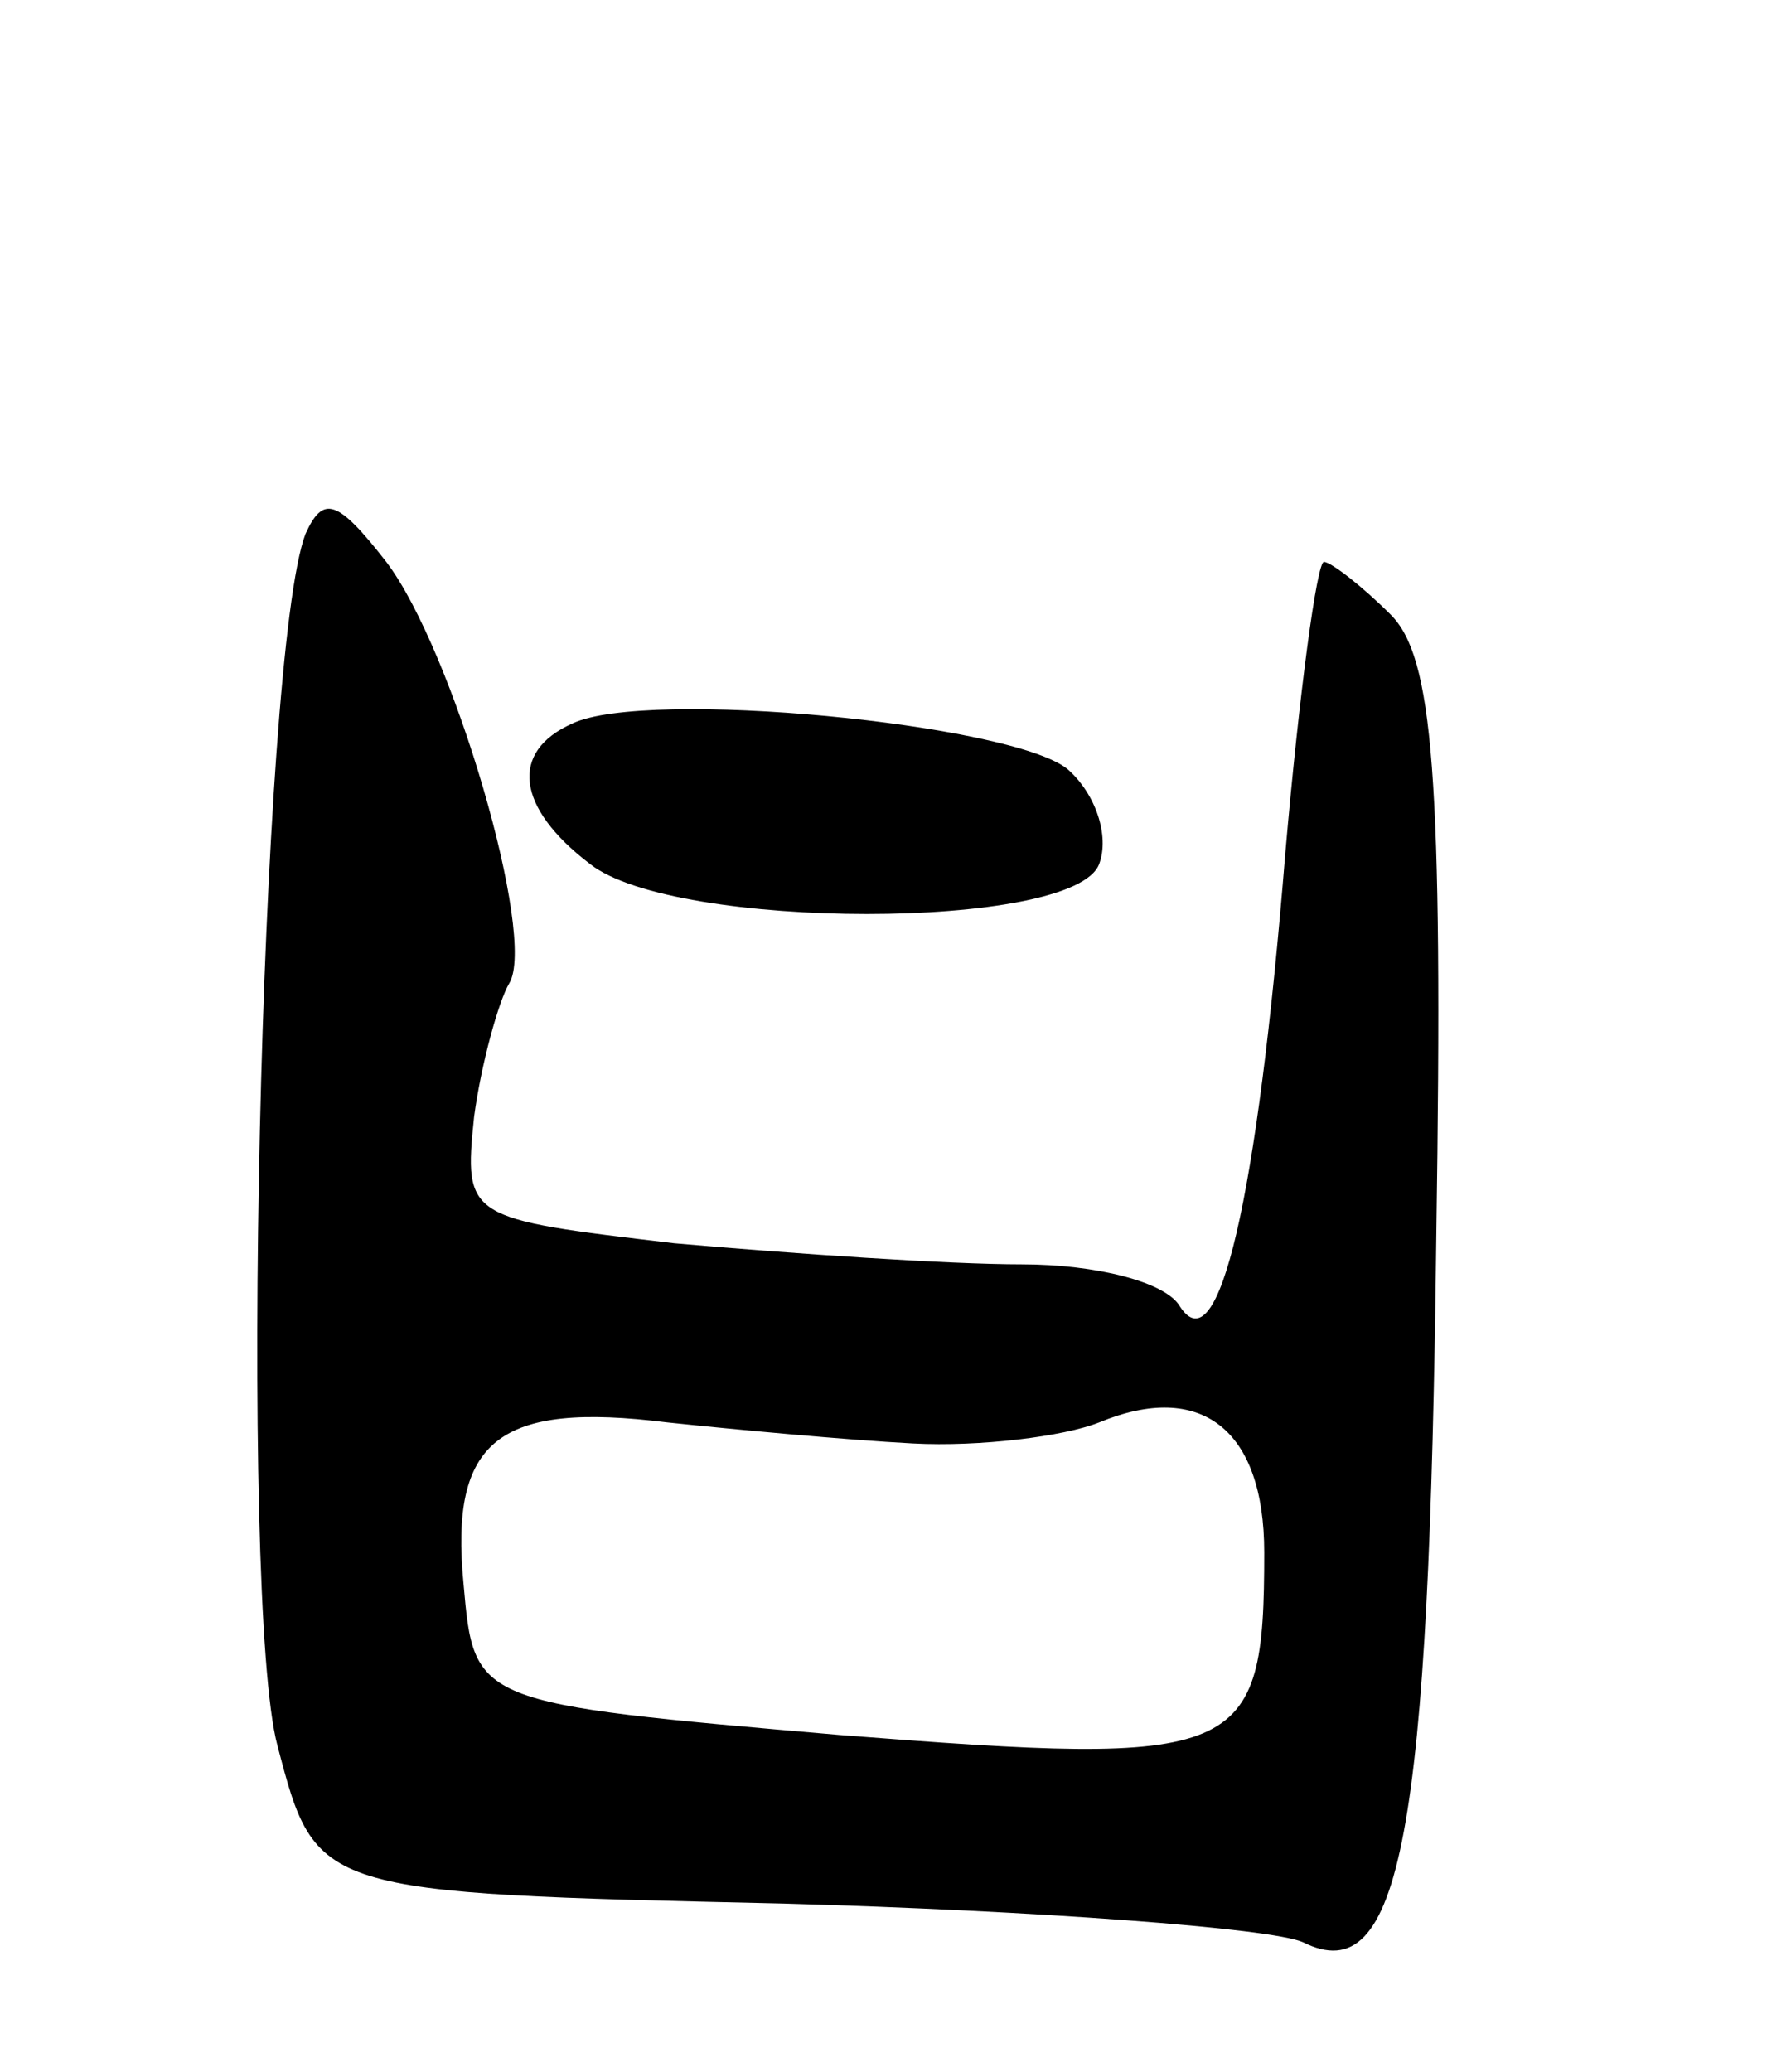
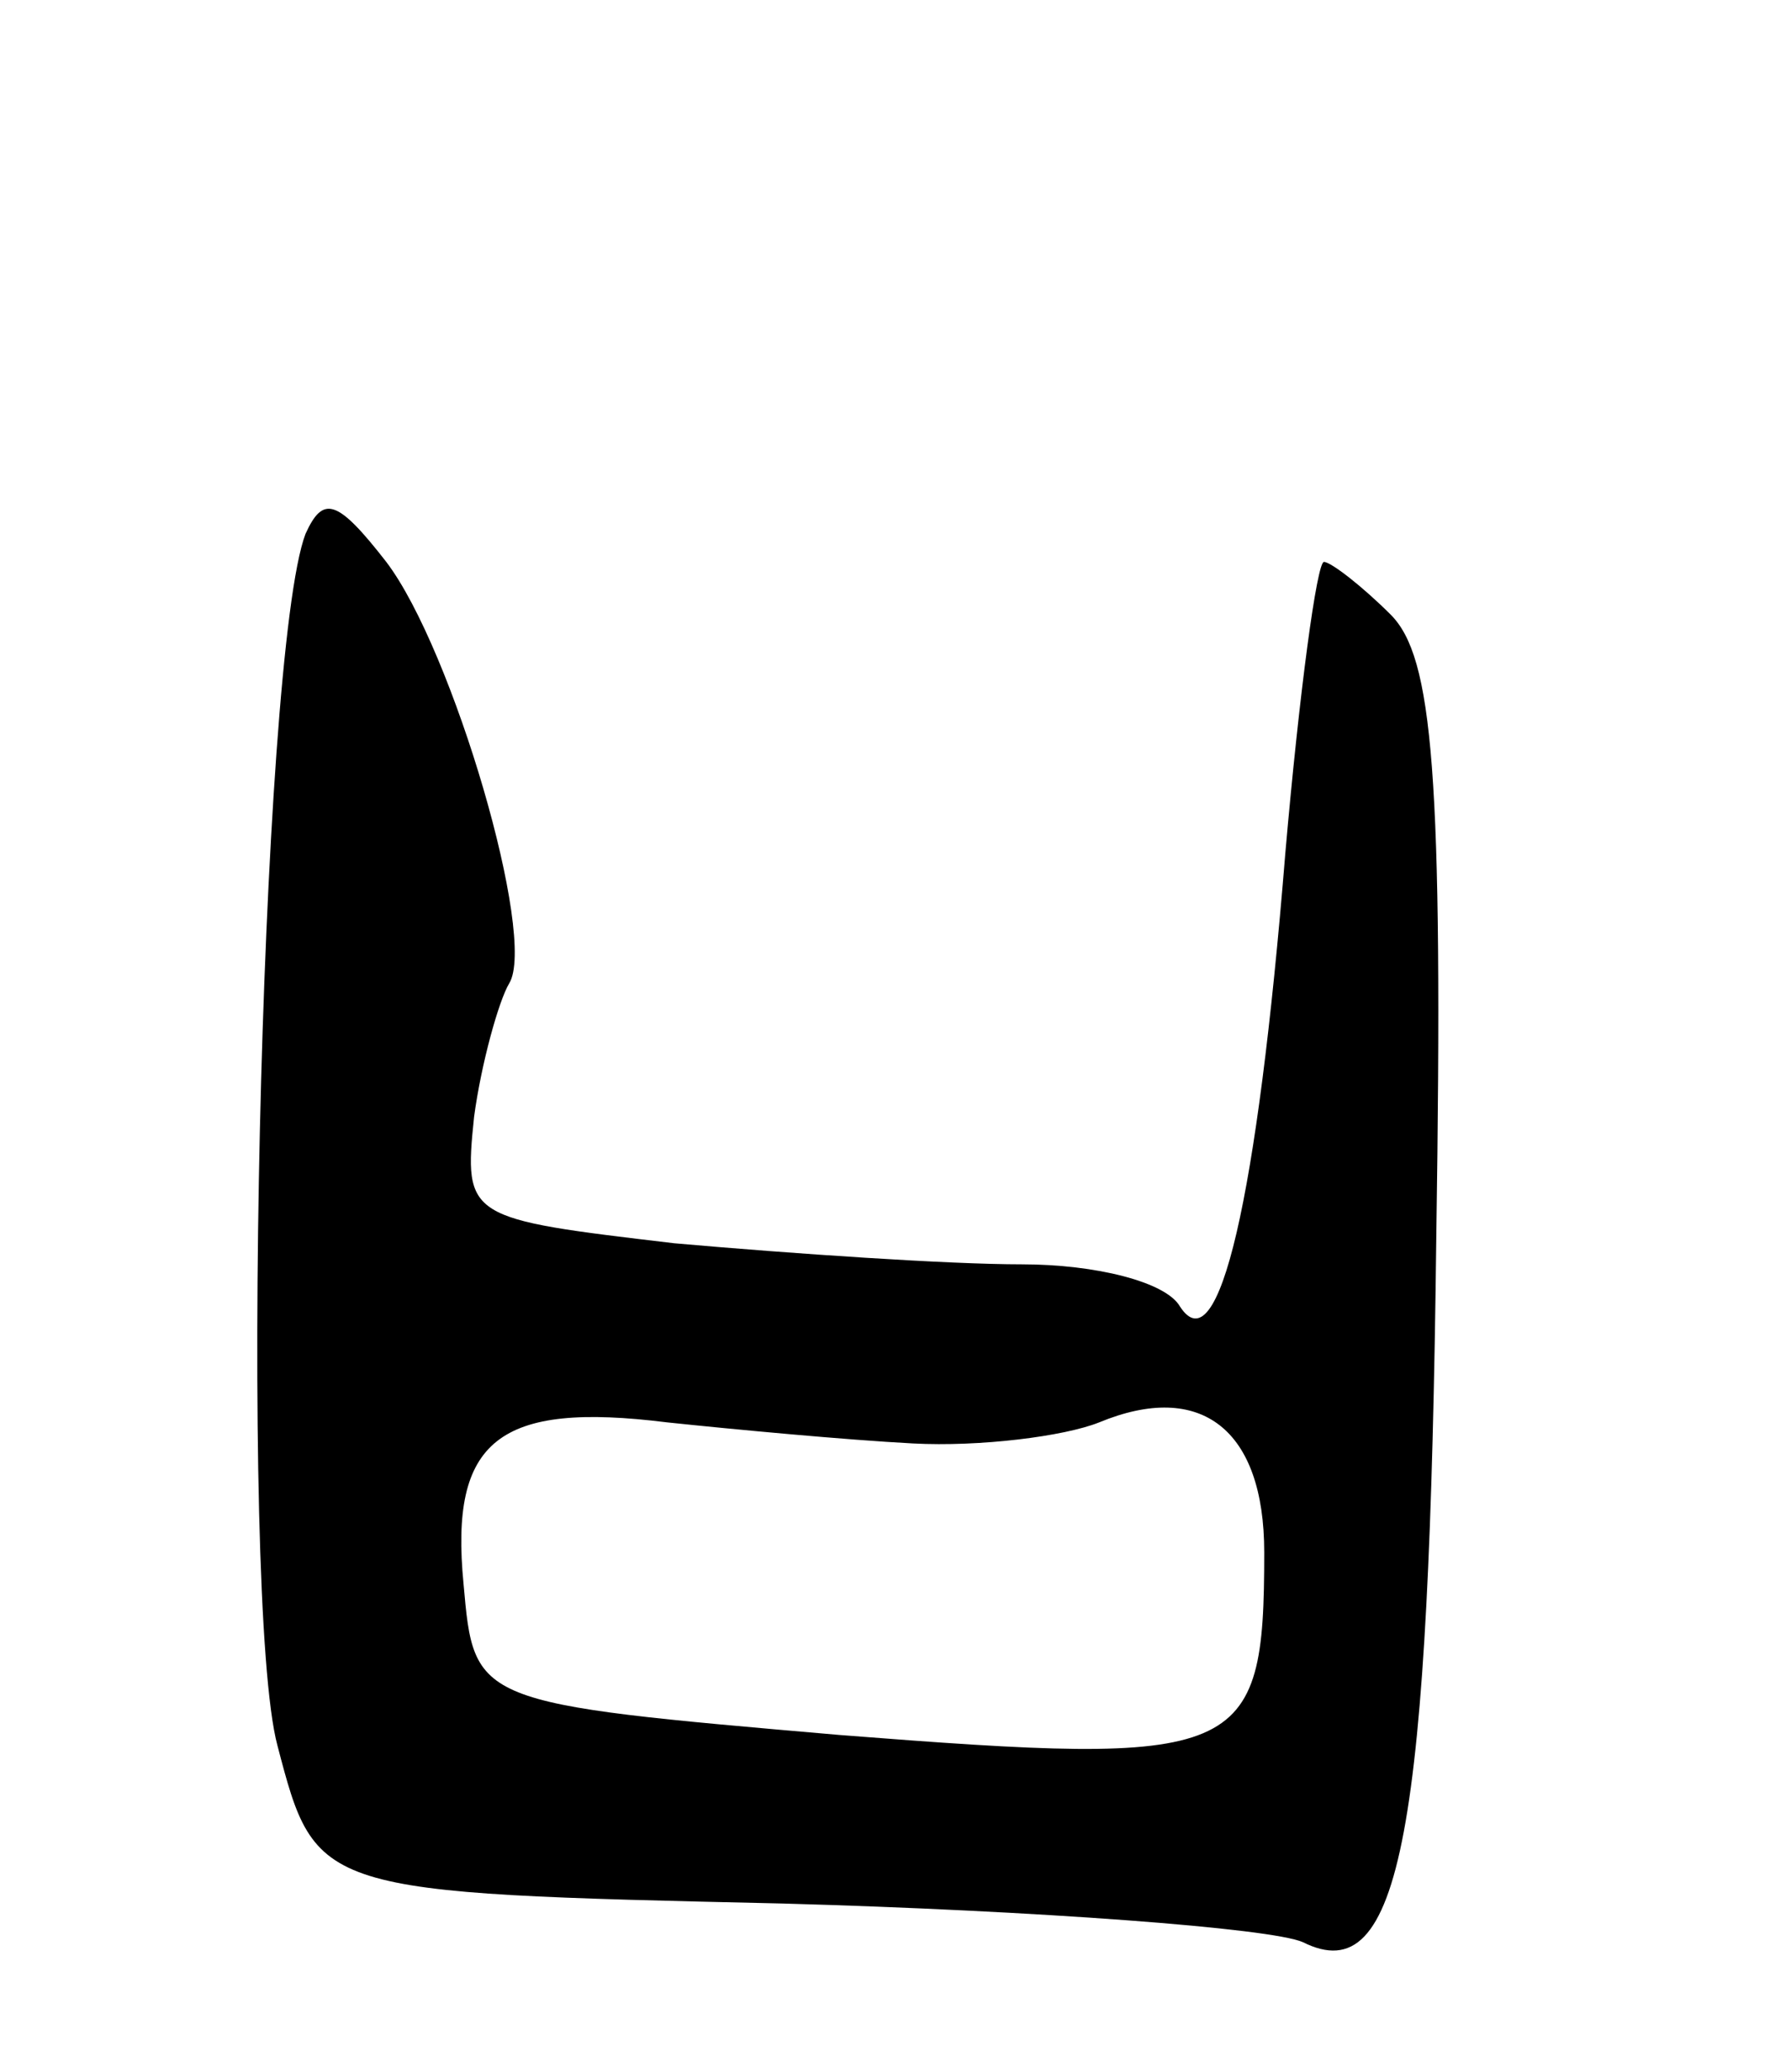
<svg xmlns="http://www.w3.org/2000/svg" version="1.0" width="51" height="59" viewBox="0 0 51 59">
  <g transform="translate(0,59) scale(0.1,-0.1)">
    <path d="M87 438 c-13 -34 -19 -304 -8 -345 11 -42 11 -42 144 -45 72 -2 139 -7 148 -11 28 -14 36 31 38 201 2 132 -1 165 -13 177 -8 8 -17 15 -19 15 -2 0 -7 -37 -11 -83 -8 -99 -19 -146 -30 -129 -4 7 -24 12 -45 12 -21 0 -65 3 -99 6 -59 7 -60 7 -57 36 2 15 7 33 10 38 8 13 -16 95 -35 120 -14 18 -18 19 -23 8z m173 -259 c19 -1 43 2 53 6 29 12 47 -2 47 -37 0 -59 -6 -61 -121 -52 -104 9 -104 9 -107 43 -4 41 10 52 58 46 19 -2 51 -5 70 -6z" />
-     <path d="M163 384 c-18 -8 -16 -24 5 -40 24 -19 138 -19 145 0 3 8 -1 20 -9 27 -16 13 -120 23 -141 13z" />
  </g>
</svg>